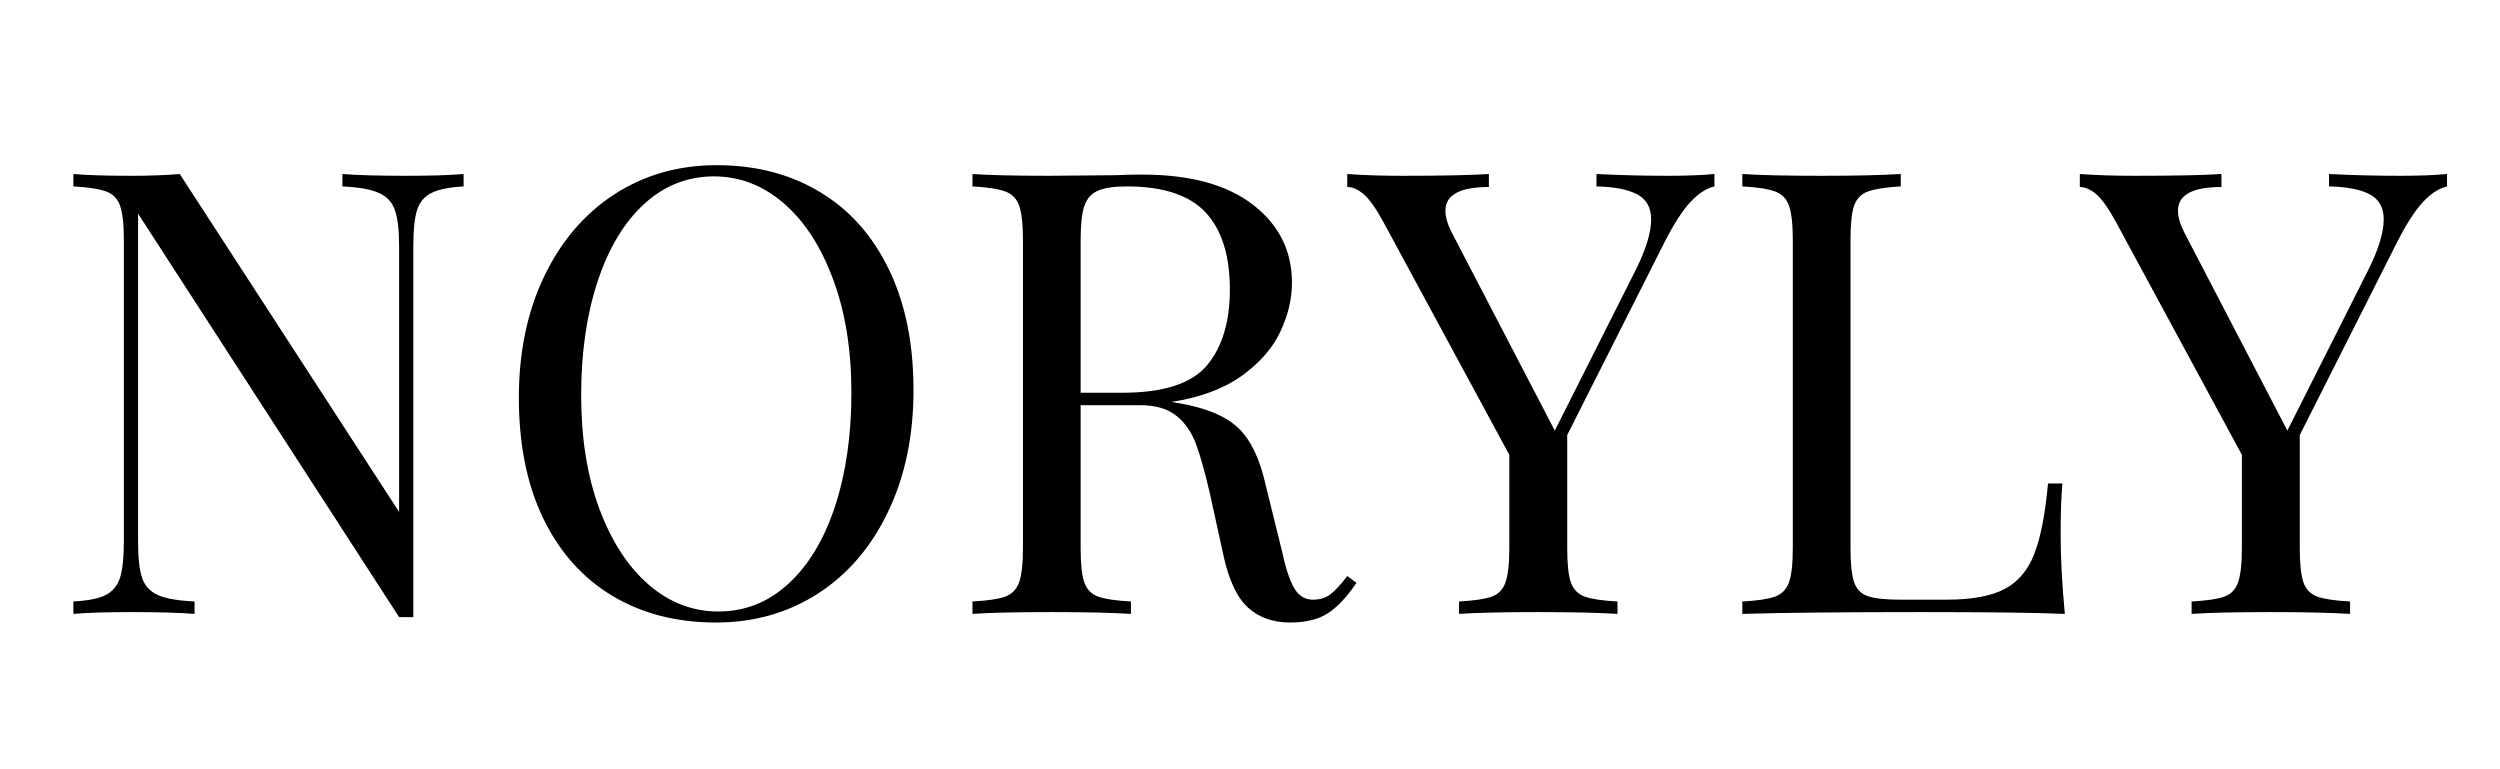
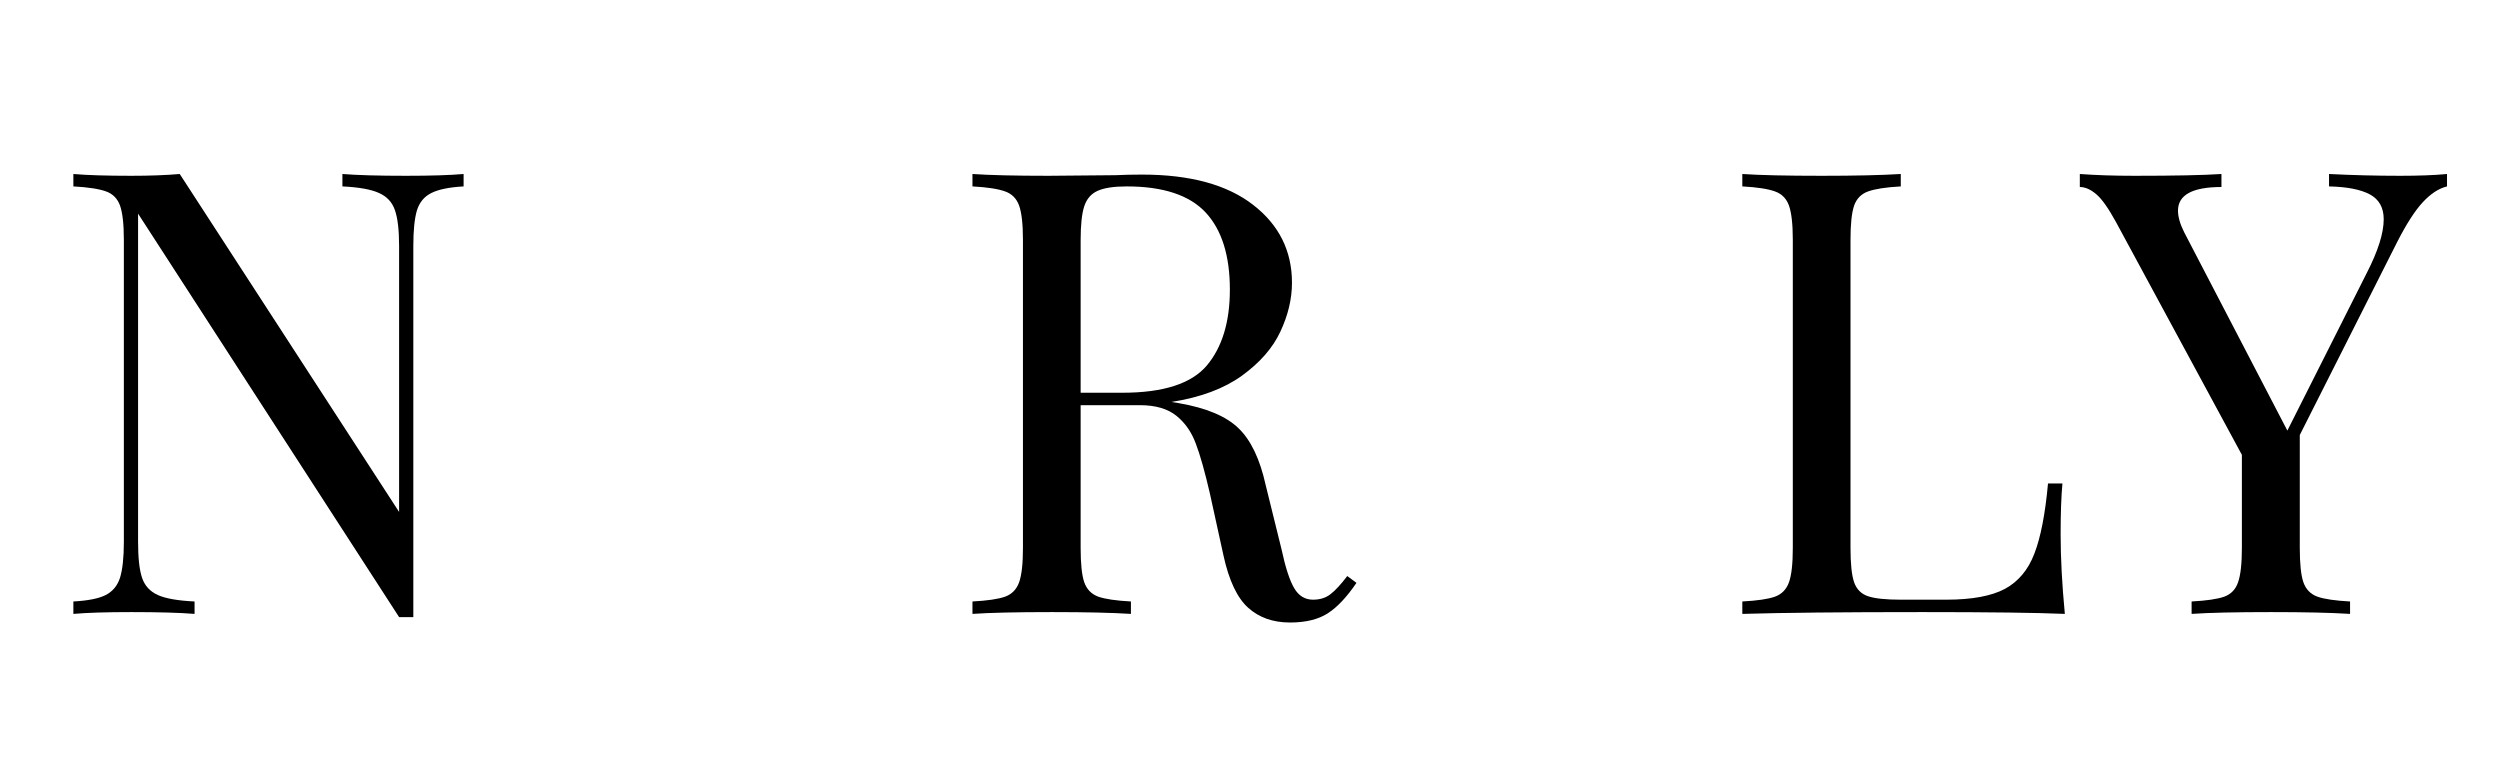
<svg xmlns="http://www.w3.org/2000/svg" version="1.0" preserveAspectRatio="xMidYMid meet" height="80" viewBox="0 0 194.88 60" zoomAndPan="magnify" width="260">
  <defs>
    <g />
  </defs>
  <g fill-opacity="1" fill="#000000">
    <g transform="translate(3.632, 47.884)">
      <g>
        <path d="M 32.469 -33.344 C 31.344 -33.281 30.504 -33.109 29.953 -32.828 C 29.398 -32.555 29.023 -32.102 28.828 -31.469 C 28.641 -30.844 28.547 -29.914 28.547 -28.688 L 28.547 0.25 L 27.438 0.25 L 7.078 -31.219 L 7.078 -5.625 C 7.078 -4.363 7.18 -3.426 7.391 -2.812 C 7.598 -2.195 8.008 -1.75 8.625 -1.469 C 9.238 -1.195 10.191 -1.031 11.484 -0.969 L 11.484 0 C 10.328 -0.094 8.68 -0.141 6.547 -0.141 C 4.609 -0.141 3.102 -0.094 2.031 0 L 2.031 -0.969 C 3.164 -1.031 4.004 -1.195 4.547 -1.469 C 5.098 -1.75 5.473 -2.203 5.672 -2.828 C 5.867 -3.461 5.969 -4.395 5.969 -5.625 L 5.969 -29.172 C 5.969 -30.398 5.867 -31.289 5.672 -31.844 C 5.473 -32.395 5.109 -32.766 4.578 -32.953 C 4.047 -33.148 3.195 -33.281 2.031 -33.344 L 2.031 -34.312 C 3.102 -34.219 4.609 -34.172 6.547 -34.172 C 7.992 -34.172 9.254 -34.219 10.328 -34.312 L 27.438 -7.953 L 27.438 -28.688 C 27.438 -29.945 27.328 -30.883 27.109 -31.5 C 26.898 -32.113 26.488 -32.555 25.875 -32.828 C 25.27 -33.109 24.316 -33.281 23.016 -33.344 L 23.016 -34.312 C 24.18 -34.219 25.832 -34.172 27.969 -34.172 C 29.906 -34.172 31.406 -34.219 32.469 -34.312 Z M 32.469 -33.344" />
      </g>
    </g>
  </g>
  <g fill-opacity="1" fill="#000000">
    <g transform="translate(37.849, 47.884)">
      <g>
-         <path d="M 17.984 -35 C 21.055 -35 23.742 -34.301 26.047 -32.906 C 28.359 -31.52 30.148 -29.508 31.422 -26.875 C 32.703 -24.238 33.344 -21.098 33.344 -17.453 C 33.344 -13.898 32.688 -10.75 31.375 -8 C 30.07 -5.25 28.25 -3.113 25.906 -1.594 C 23.562 -0.082 20.906 0.672 17.938 0.672 C 14.863 0.672 12.172 -0.02 9.859 -1.406 C 7.547 -2.789 5.75 -4.801 4.469 -7.438 C 3.195 -10.07 2.562 -13.211 2.562 -16.859 C 2.562 -20.422 3.219 -23.57 4.531 -26.312 C 5.844 -29.062 7.664 -31.195 10 -32.719 C 12.344 -34.238 15.004 -35 17.984 -35 Z M 17.781 -34.125 C 15.719 -34.125 13.898 -33.406 12.328 -31.969 C 10.766 -30.531 9.555 -28.516 8.703 -25.922 C 7.848 -23.336 7.422 -20.383 7.422 -17.062 C 7.422 -13.695 7.895 -10.738 8.844 -8.188 C 9.801 -5.633 11.086 -3.66 12.703 -2.266 C 14.316 -0.879 16.125 -0.188 18.125 -0.188 C 20.195 -0.188 22.016 -0.906 23.578 -2.344 C 25.148 -3.781 26.363 -5.789 27.219 -8.375 C 28.07 -10.969 28.5 -13.926 28.5 -17.25 C 28.5 -20.613 28.02 -23.57 27.062 -26.125 C 26.113 -28.676 24.832 -30.645 23.219 -32.031 C 21.602 -33.426 19.789 -34.125 17.781 -34.125 Z M 17.781 -34.125" />
-       </g>
+         </g>
    </g>
  </g>
  <g fill-opacity="1" fill="#000000">
    <g transform="translate(73.761, 47.884)">
      <g>
        <path d="M 31.984 -2.422 C 31.242 -1.328 30.5 -0.535 29.75 -0.047 C 29.008 0.43 28.023 0.672 26.797 0.672 C 25.473 0.672 24.383 0.285 23.531 -0.484 C 22.676 -1.254 22.035 -2.613 21.609 -4.562 L 20.547 -9.406 C 20.16 -11.082 19.797 -12.375 19.453 -13.281 C 19.117 -14.188 18.613 -14.91 17.938 -15.453 C 17.258 -16.004 16.305 -16.281 15.078 -16.281 L 10.469 -16.281 L 10.469 -5.141 C 10.469 -3.91 10.562 -3.02 10.75 -2.469 C 10.945 -1.914 11.312 -1.539 11.844 -1.344 C 12.383 -1.156 13.234 -1.031 14.391 -0.969 L 14.391 0 C 12.91 -0.094 10.859 -0.141 8.234 -0.141 C 5.461 -0.141 3.395 -0.094 2.031 0 L 2.031 -0.969 C 3.195 -1.031 4.047 -1.156 4.578 -1.344 C 5.109 -1.539 5.473 -1.914 5.672 -2.469 C 5.867 -3.02 5.969 -3.91 5.969 -5.141 L 5.969 -29.172 C 5.969 -30.398 5.867 -31.289 5.672 -31.844 C 5.473 -32.395 5.109 -32.766 4.578 -32.953 C 4.047 -33.148 3.195 -33.281 2.031 -33.344 L 2.031 -34.312 C 3.395 -34.219 5.367 -34.172 7.953 -34.172 L 13.188 -34.219 C 13.801 -34.25 14.492 -34.266 15.266 -34.266 C 19.016 -34.266 21.898 -33.477 23.922 -31.906 C 25.941 -30.344 26.953 -28.316 26.953 -25.828 C 26.953 -24.566 26.648 -23.297 26.047 -22.016 C 25.453 -20.742 24.453 -19.598 23.047 -18.578 C 21.641 -17.566 19.805 -16.883 17.547 -16.531 L 18.125 -16.438 C 20.258 -16.07 21.812 -15.422 22.781 -14.484 C 23.75 -13.555 24.457 -12.07 24.906 -10.031 L 26.125 -5.094 C 26.445 -3.602 26.785 -2.566 27.141 -1.984 C 27.492 -1.398 27.977 -1.109 28.594 -1.109 C 29.145 -1.109 29.602 -1.254 29.969 -1.547 C 30.344 -1.836 30.773 -2.305 31.266 -2.953 Z M 14.062 -33.344 C 13.051 -33.344 12.297 -33.227 11.797 -33 C 11.297 -32.781 10.945 -32.379 10.75 -31.797 C 10.562 -31.211 10.469 -30.336 10.469 -29.172 L 10.469 -17.25 L 13.719 -17.25 C 16.914 -17.25 19.113 -17.957 20.312 -19.375 C 21.508 -20.801 22.109 -22.773 22.109 -25.297 C 22.109 -27.953 21.477 -29.957 20.219 -31.312 C 18.957 -32.664 16.906 -33.344 14.062 -33.344 Z M 14.062 -33.344" />
      </g>
    </g>
  </g>
  <g fill-opacity="1" fill="#000000">
    <g transform="translate(105.167, 47.884)">
      <g>
-         <path d="M 24.859 -34.172 C 26.316 -34.172 27.531 -34.219 28.5 -34.312 L 28.5 -33.344 C 27.852 -33.188 27.223 -32.773 26.609 -32.109 C 25.992 -31.441 25.332 -30.414 24.625 -29.031 L 17.016 -13.953 L 17.016 -5.141 C 17.016 -3.91 17.109 -3.02 17.297 -2.469 C 17.492 -1.914 17.859 -1.539 18.391 -1.344 C 18.922 -1.156 19.77 -1.031 20.938 -0.969 L 20.938 0 C 19.445 -0.094 17.395 -0.141 14.781 -0.141 C 12 -0.141 9.93 -0.094 8.578 0 L 8.578 -0.969 C 9.742 -1.031 10.594 -1.156 11.125 -1.344 C 11.656 -1.539 12.016 -1.914 12.203 -2.469 C 12.398 -3.02 12.5 -3.91 12.5 -5.141 L 12.5 -12.406 L 2.672 -30.578 C 2.086 -31.648 1.578 -32.367 1.141 -32.734 C 0.703 -33.109 0.273 -33.297 -0.141 -33.297 L -0.141 -34.312 C 1.117 -34.219 2.539 -34.172 4.125 -34.172 C 7.258 -34.172 9.52 -34.219 10.906 -34.312 L 10.906 -33.297 C 8.645 -33.297 7.516 -32.68 7.516 -31.453 C 7.516 -30.973 7.676 -30.41 8 -29.766 L 16.047 -14.297 L 22.25 -26.609 C 23.125 -28.316 23.562 -29.707 23.562 -30.781 C 23.562 -31.688 23.203 -32.332 22.484 -32.719 C 21.773 -33.102 20.711 -33.312 19.297 -33.344 L 19.297 -34.312 C 21.129 -34.219 22.984 -34.172 24.859 -34.172 Z M 24.859 -34.172" />
-       </g>
+         </g>
    </g>
  </g>
  <g fill-opacity="1" fill="#000000">
    <g transform="translate(133.81, 47.884)">
      <g>
        <path d="M 14.391 -33.344 C 13.234 -33.281 12.383 -33.148 11.844 -32.953 C 11.312 -32.766 10.945 -32.395 10.75 -31.844 C 10.562 -31.289 10.469 -30.398 10.469 -29.172 L 10.469 -5.141 C 10.469 -3.91 10.562 -3.02 10.75 -2.469 C 10.945 -1.914 11.312 -1.551 11.844 -1.375 C 12.383 -1.195 13.234 -1.109 14.391 -1.109 L 17.938 -1.109 C 19.938 -1.109 21.461 -1.391 22.516 -1.953 C 23.566 -2.523 24.332 -3.441 24.812 -4.703 C 25.301 -5.961 25.656 -7.785 25.875 -10.172 L 27 -10.172 C 26.906 -9.172 26.859 -7.848 26.859 -6.203 C 26.859 -4.359 26.969 -2.289 27.188 0 C 24.988 -0.094 21.289 -0.141 16.094 -0.141 C 9.883 -0.141 5.195 -0.094 2.031 0 L 2.031 -0.969 C 3.195 -1.031 4.047 -1.156 4.578 -1.344 C 5.109 -1.539 5.473 -1.914 5.672 -2.469 C 5.867 -3.02 5.969 -3.91 5.969 -5.141 L 5.969 -29.172 C 5.969 -30.398 5.867 -31.289 5.672 -31.844 C 5.473 -32.395 5.109 -32.766 4.578 -32.953 C 4.047 -33.148 3.195 -33.281 2.031 -33.344 L 2.031 -34.312 C 3.395 -34.219 5.461 -34.172 8.234 -34.172 C 10.828 -34.172 12.879 -34.219 14.391 -34.312 Z M 14.391 -33.344" />
      </g>
    </g>
  </g>
  <g fill-opacity="1" fill="#000000">
    <g transform="translate(162.307, 47.884)">
      <g>
        <path d="M 24.859 -34.172 C 26.316 -34.172 27.531 -34.219 28.5 -34.312 L 28.5 -33.344 C 27.852 -33.188 27.223 -32.773 26.609 -32.109 C 25.992 -31.441 25.332 -30.414 24.625 -29.031 L 17.016 -13.953 L 17.016 -5.141 C 17.016 -3.91 17.109 -3.02 17.297 -2.469 C 17.492 -1.914 17.859 -1.539 18.391 -1.344 C 18.922 -1.156 19.77 -1.031 20.938 -0.969 L 20.938 0 C 19.445 -0.094 17.395 -0.141 14.781 -0.141 C 12 -0.141 9.93 -0.094 8.578 0 L 8.578 -0.969 C 9.742 -1.031 10.594 -1.156 11.125 -1.344 C 11.656 -1.539 12.016 -1.914 12.203 -2.469 C 12.398 -3.02 12.5 -3.91 12.5 -5.141 L 12.5 -12.406 L 2.672 -30.578 C 2.086 -31.648 1.578 -32.367 1.141 -32.734 C 0.703 -33.109 0.273 -33.297 -0.141 -33.297 L -0.141 -34.312 C 1.117 -34.219 2.539 -34.172 4.125 -34.172 C 7.258 -34.172 9.52 -34.219 10.906 -34.312 L 10.906 -33.297 C 8.645 -33.297 7.516 -32.68 7.516 -31.453 C 7.516 -30.973 7.676 -30.41 8 -29.766 L 16.047 -14.297 L 22.25 -26.609 C 23.125 -28.316 23.562 -29.707 23.562 -30.781 C 23.562 -31.688 23.203 -32.332 22.484 -32.719 C 21.773 -33.102 20.711 -33.312 19.297 -33.344 L 19.297 -34.312 C 21.129 -34.219 22.984 -34.172 24.859 -34.172 Z M 24.859 -34.172" />
      </g>
    </g>
  </g>
</svg>